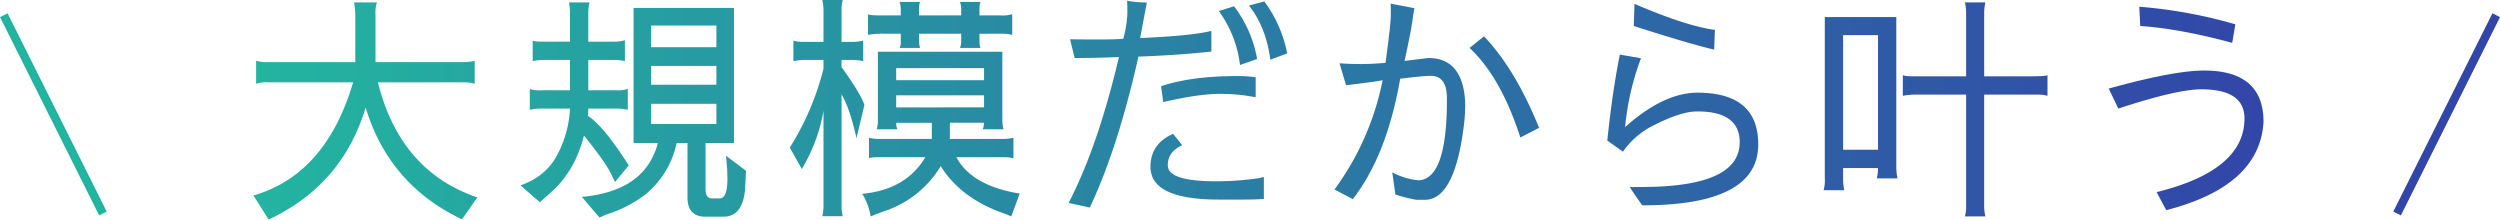
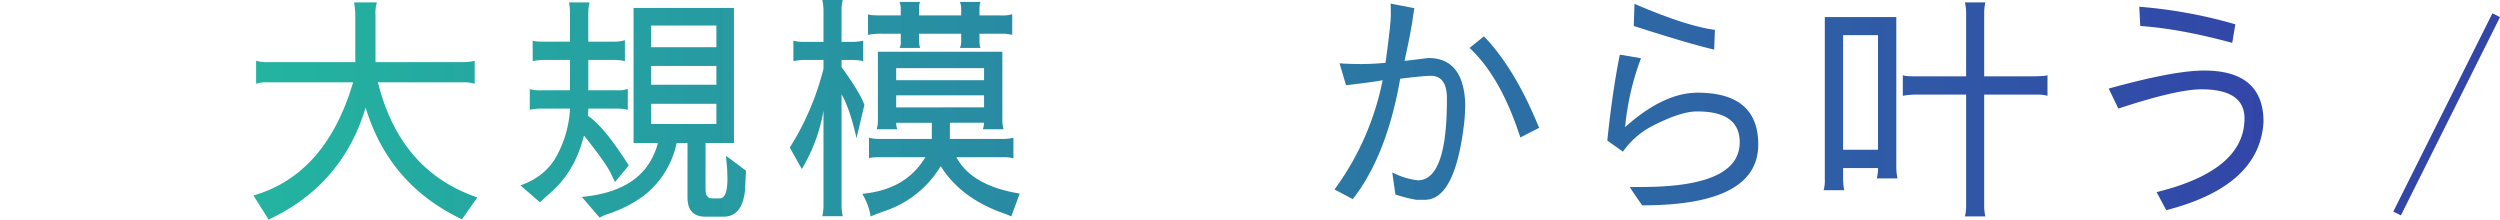
<svg xmlns="http://www.w3.org/2000/svg" width="882.683" height="77.52" viewBox="0 0 882.683 77.52">
  <defs>
    <style>.cls-1{fill:url(#新規グラデーションスウォッチ_1);}.cls-2,.cls-3{fill:none;stroke-miterlimit:10;stroke-width:3px;}.cls-2{stroke:#23b4a0;}.cls-3{stroke:#3246a8;}</style>
    <linearGradient id="新規グラデーションスウォッチ_1" x1="89.487" y1="38.76" x2="799.185" y2="38.76" gradientUnits="userSpaceOnUse">
      <stop offset="0" stop-color="#23b4a0" />
      <stop offset="1" stop-color="#3246a8" />
    </linearGradient>
  </defs>
  <g id="レイヤー_2" data-name="レイヤー 2">
    <g id="contents">
      <path class="cls-1" d="M132.582,21.93h30.855a19.54,19.54,0,0,0,4.165-.425V29.58a11.519,11.519,0,0,0-3.485-.51H133.432q7.82,31.365,35.105,40.63l-5.44,7.735q-25.755-12.24-34-39.44Q120.851,65.366,94.842,77.52l-5.355-8.5q25.584-7.395,35.19-39.95H94.757a11.612,11.612,0,0,0-4.335.51V21.42a11.612,11.612,0,0,0,4.335.51h30.685V5.27a29.966,29.966,0,0,0-.425-4.42h8.075a11.96,11.96,0,0,0-.51,4.42Z" />
      <path class="cls-1" d="M216.554,14.705a12.788,12.788,0,0,0,4.08-.51v7.4a14.717,14.717,0,0,0-3.4-.425h-9.52v10.71h10.115a9.655,9.655,0,0,0,3.825-.51v7.4a16.139,16.139,0,0,0-3.57-.425h-10.37a19.33,19.33,0,0,1-.17,2.55q5.61,3.57,14.45,17.51l-4.845,5.865L215.7,61.285q-1.871-3.909-9.52-13.43-3.231,12.921-12.155,20.485l-3.4,3.06-6.885-5.95q8.84-3.06,12.835-10.455a38.491,38.491,0,0,0,4.675-16.66h-9.775a20.91,20.91,0,0,0-4.42.425V31.45a12.8,12.8,0,0,0,4.335.425h9.86V21.165h-9.01a19.584,19.584,0,0,0-4.165.425V14.28q.424.426,3.655.425h9.52V5.015a23.534,23.534,0,0,0-.34-4.165h7.225a17.367,17.367,0,0,0-.425,4.165v9.69Zm46.835,45.56-.34,6.8q-.936,9.435-7.565,9.435h-6.46q-6.292,0-6.29-6.885V50.49h-3.825a31.892,31.892,0,0,1-11.39,18.445,44.485,44.485,0,0,1-12.665,6.545,18.49,18.49,0,0,0-3.145,1.36l-6.29-7.31q16.32-1.53,23.035-10.8a24.321,24.321,0,0,0,3.825-8.245h-8.585V2.805h35.445V50.49h-10.03V66.81q0,3.231,2.295,3.23h2.72q2.72,0,2.72-7.055l-.085-3.06L256.334,55Zm-10.455-43.6V9.01H229.9v7.65Zm0,13.26V23.29H229.9v6.63Zm0,13.855v-7.14H229.9v7.14Z" />
      <path class="cls-1" d="M290.75,39.1a59.548,59.548,0,0,1-7.65,20.57l-4.25-7.565a95.989,95.989,0,0,0,11.9-27.795V21.165h-5.865a21.353,21.353,0,0,0-4.76.425V14.365a14.123,14.123,0,0,0,3.74.425h6.885V3.74A16.118,16.118,0,0,0,290.325,0h7.225a14.092,14.092,0,0,0-.425,3.74V14.79h3.4a18.519,18.519,0,0,0,4.25-.425V21.59a17.616,17.616,0,0,0-3.91-.425h-3.74v2.55q6.63,9.1,8.075,13.345L302.4,48.79q-2.295-10.369-5.27-15.47V72.59a16.01,16.01,0,0,0,.425,3.74h-7.225a16.221,16.221,0,0,0,.425-3.91Zm69.275,29.24q-2.04,5.61-2.975,8.075a24.559,24.559,0,0,0-2.975-1.19q-14.962-5.355-21.93-16.575a36.576,36.576,0,0,1-19.89,15.9q-4.763,1.7-4.845,1.955a21.482,21.482,0,0,0-2.975-8.075q15.469-1.444,22.27-12.92h-16.32q-3.145,0-3.57.425V48.62a13.379,13.379,0,0,0,3.57.425H329V43.35H316.42a5.748,5.748,0,0,0,.425,2.3h-7.31a11.228,11.228,0,0,0,.425-3.315V18.275h43.945V42.33a12.322,12.322,0,0,0,.425,3.315h-7.31a9.277,9.277,0,0,0,.425-2.3h-12.07v5.7h18.87a14.644,14.644,0,0,0,3.57-.425v7.31a10.255,10.255,0,0,0-3.06-.425H337.67Q343.109,65.621,360.025,68.34Zm-6.97-62.9a12.81,12.81,0,0,0,4.335-.425v7.31a13.678,13.678,0,0,0-3.485-.425H345.83v2.21q0,2.38.425,2.805h-7.31a6.121,6.121,0,0,0,.425-2.21V11.9H324.5v2.3a10.5,10.5,0,0,0,.34,2.72H317.61a4.463,4.463,0,0,0,.425-2.465V11.9H311.4a24.581,24.581,0,0,0-4.93.425V5.015q.424.426,4.335.425h7.225V3.315A7.8,7.8,0,0,0,317.61.68h7.31q-.426.426-.425,2.72V5.44H339.37V3.315A7.8,7.8,0,0,0,338.945.68h7.31q-.426.426-.425,2.72V5.44ZM316.42,28.305h31.025v-4.25H316.42Zm31.025,9.6V33.66H316.42v4.25Z" />
-       <path class="cls-1" d="M377.3,71.655q10.371-20.06,17.765-51.51-7.992.341-15.64.34l-1.615-6.63q4.08.085,9.945.085t8.84-.255a39.805,39.805,0,0,0,1.445-8.925q0-3.144-.084-4.5a36.1,36.1,0,0,0,6.969.6l-2.379,12.58q18.87-.849,25.16-2.55v7.31q-11.563,1.275-25.756,1.785-7.224,32.215-17.17,53.295Zm68.935-1.445q-2.211.255-7.65.255h-8.244q-24.144,0-24.141-11.56,0-8.16,7.99-11.645l3.231,4q-5.185,2.38-5.1,7.14,0,5.61,17.086,5.61a105.1,105.1,0,0,0,15.045-1.1l1.785-.425Zm-2.89-35.87a63.519,63.519,0,0,0-12.92-1.19q-7.14,0-19.719,2.89l-.766-5.61q10.794-3.57,26.606-3.57a42.261,42.261,0,0,1,6.8.425ZM435.691,2.21a42.47,42.47,0,0,1,8.16,18.615l-6.035,2.125a40.352,40.352,0,0,0-7.478-19.04ZM446.4.51a45.119,45.119,0,0,1,8.074,18.36l-5.949,2.21Q447,9.521,440.963,1.955Z" />
      <path class="cls-1" d="M472.955,22.355q3.826.255,7.65.255,3.74,0,8.585-.425,1.869-13.684,1.87-17t-.085-3.91L499.39,2.89q-.171.681-.85,5.44-.765,4.675-2.635,13.175l8.415-1.02q12.24,0,13.005,15.725a62.419,62.419,0,0,1-.34,6.97q-3.144,27.371-13.939,27.37H500.07a54.172,54.172,0,0,1-7.394-1.87l-1.106-7.82a25.213,25.213,0,0,0,9.181,2.805q10.113-.255,10.114-28.39v-.51q0-7.989-5.694-7.99-2.637,0-10.8,1.02Q489.614,55,477.631,70.3l-6.46-3.4a96.95,96.95,0,0,0,17-38.59q-2.212.51-12.92,1.785Zm63.835,26.18q-6.885-21.334-17.935-31.62l5.1-4.08q10.965,11.391,19.466,32.3Z" />
      <path class="cls-1" d="M599.368,32.725q21.418,0,21.42,18.275,0,21.506-40.97,21.5-2.295-3.229-4.421-6.46,7.309,0,10.455-.17,28.389-1.359,28.391-15.64,0-10.879-14.875-10.88h-.255q-5.865,0-16.15,5.355a28.739,28.739,0,0,0-9.946,8.84l-5.524-3.91q1.783-17.169,4.42-30.345l7.479,1.275a93.223,93.223,0,0,0-5.609,24.31Q587.381,32.725,599.368,32.725Zm5.865-15.215q-8.247-1.869-28.39-8.33l.255-7.82q18.36,7.9,28.39,9.18Z" />
      <path class="cls-1" d="M643.865,67.15a12.2,12.2,0,0,0,.425-4V6.035h25.245v52.7a19.214,19.214,0,0,0,.425,4.25h-7.31a15.046,15.046,0,0,0,.425-3.655H650.75v3.825a17.186,17.186,0,0,0,.425,4Zm19.21-54.74H650.75V52.87h12.325Zm53.55,14.535q5.865,0,6.29-.425v7.31a12.031,12.031,0,0,0-3.23-.425H700.56v39.27a16.064,16.064,0,0,0,.425,3.74H693.76a14.175,14.175,0,0,0,.425-3.74V33.405H676.846a24.331,24.331,0,0,0-5.016.425V26.52q.592.426,4.08.425h18.275V4.76A16.9,16.9,0,0,0,693.76.85h7.225a17.557,17.557,0,0,0-.425,3.91V26.945Z" />
      <path class="cls-1" d="M744.531,31.28q22.95-6.375,33.659-6.375,20.994,0,20.995,18.1-1.273,22.7-34.339,31.2l-3.4-6.375q31.024-7.65,31.025-26.01,0-10.2-14.96-10.285h-.255q-8.671,0-29.325,6.8Zm43.605-16.15q-18.533-5.014-32.47-5.95l-.34-6.8a169.364,169.364,0,0,1,33.915,6.205Z" />
-       <line class="cls-2" x1="36.342" y1="75.378" x2="1.342" y2="5.378" />
      <line class="cls-3" x1="846.342" y1="75.378" x2="881.342" y2="5.378" />
    </g>
  </g>
</svg>